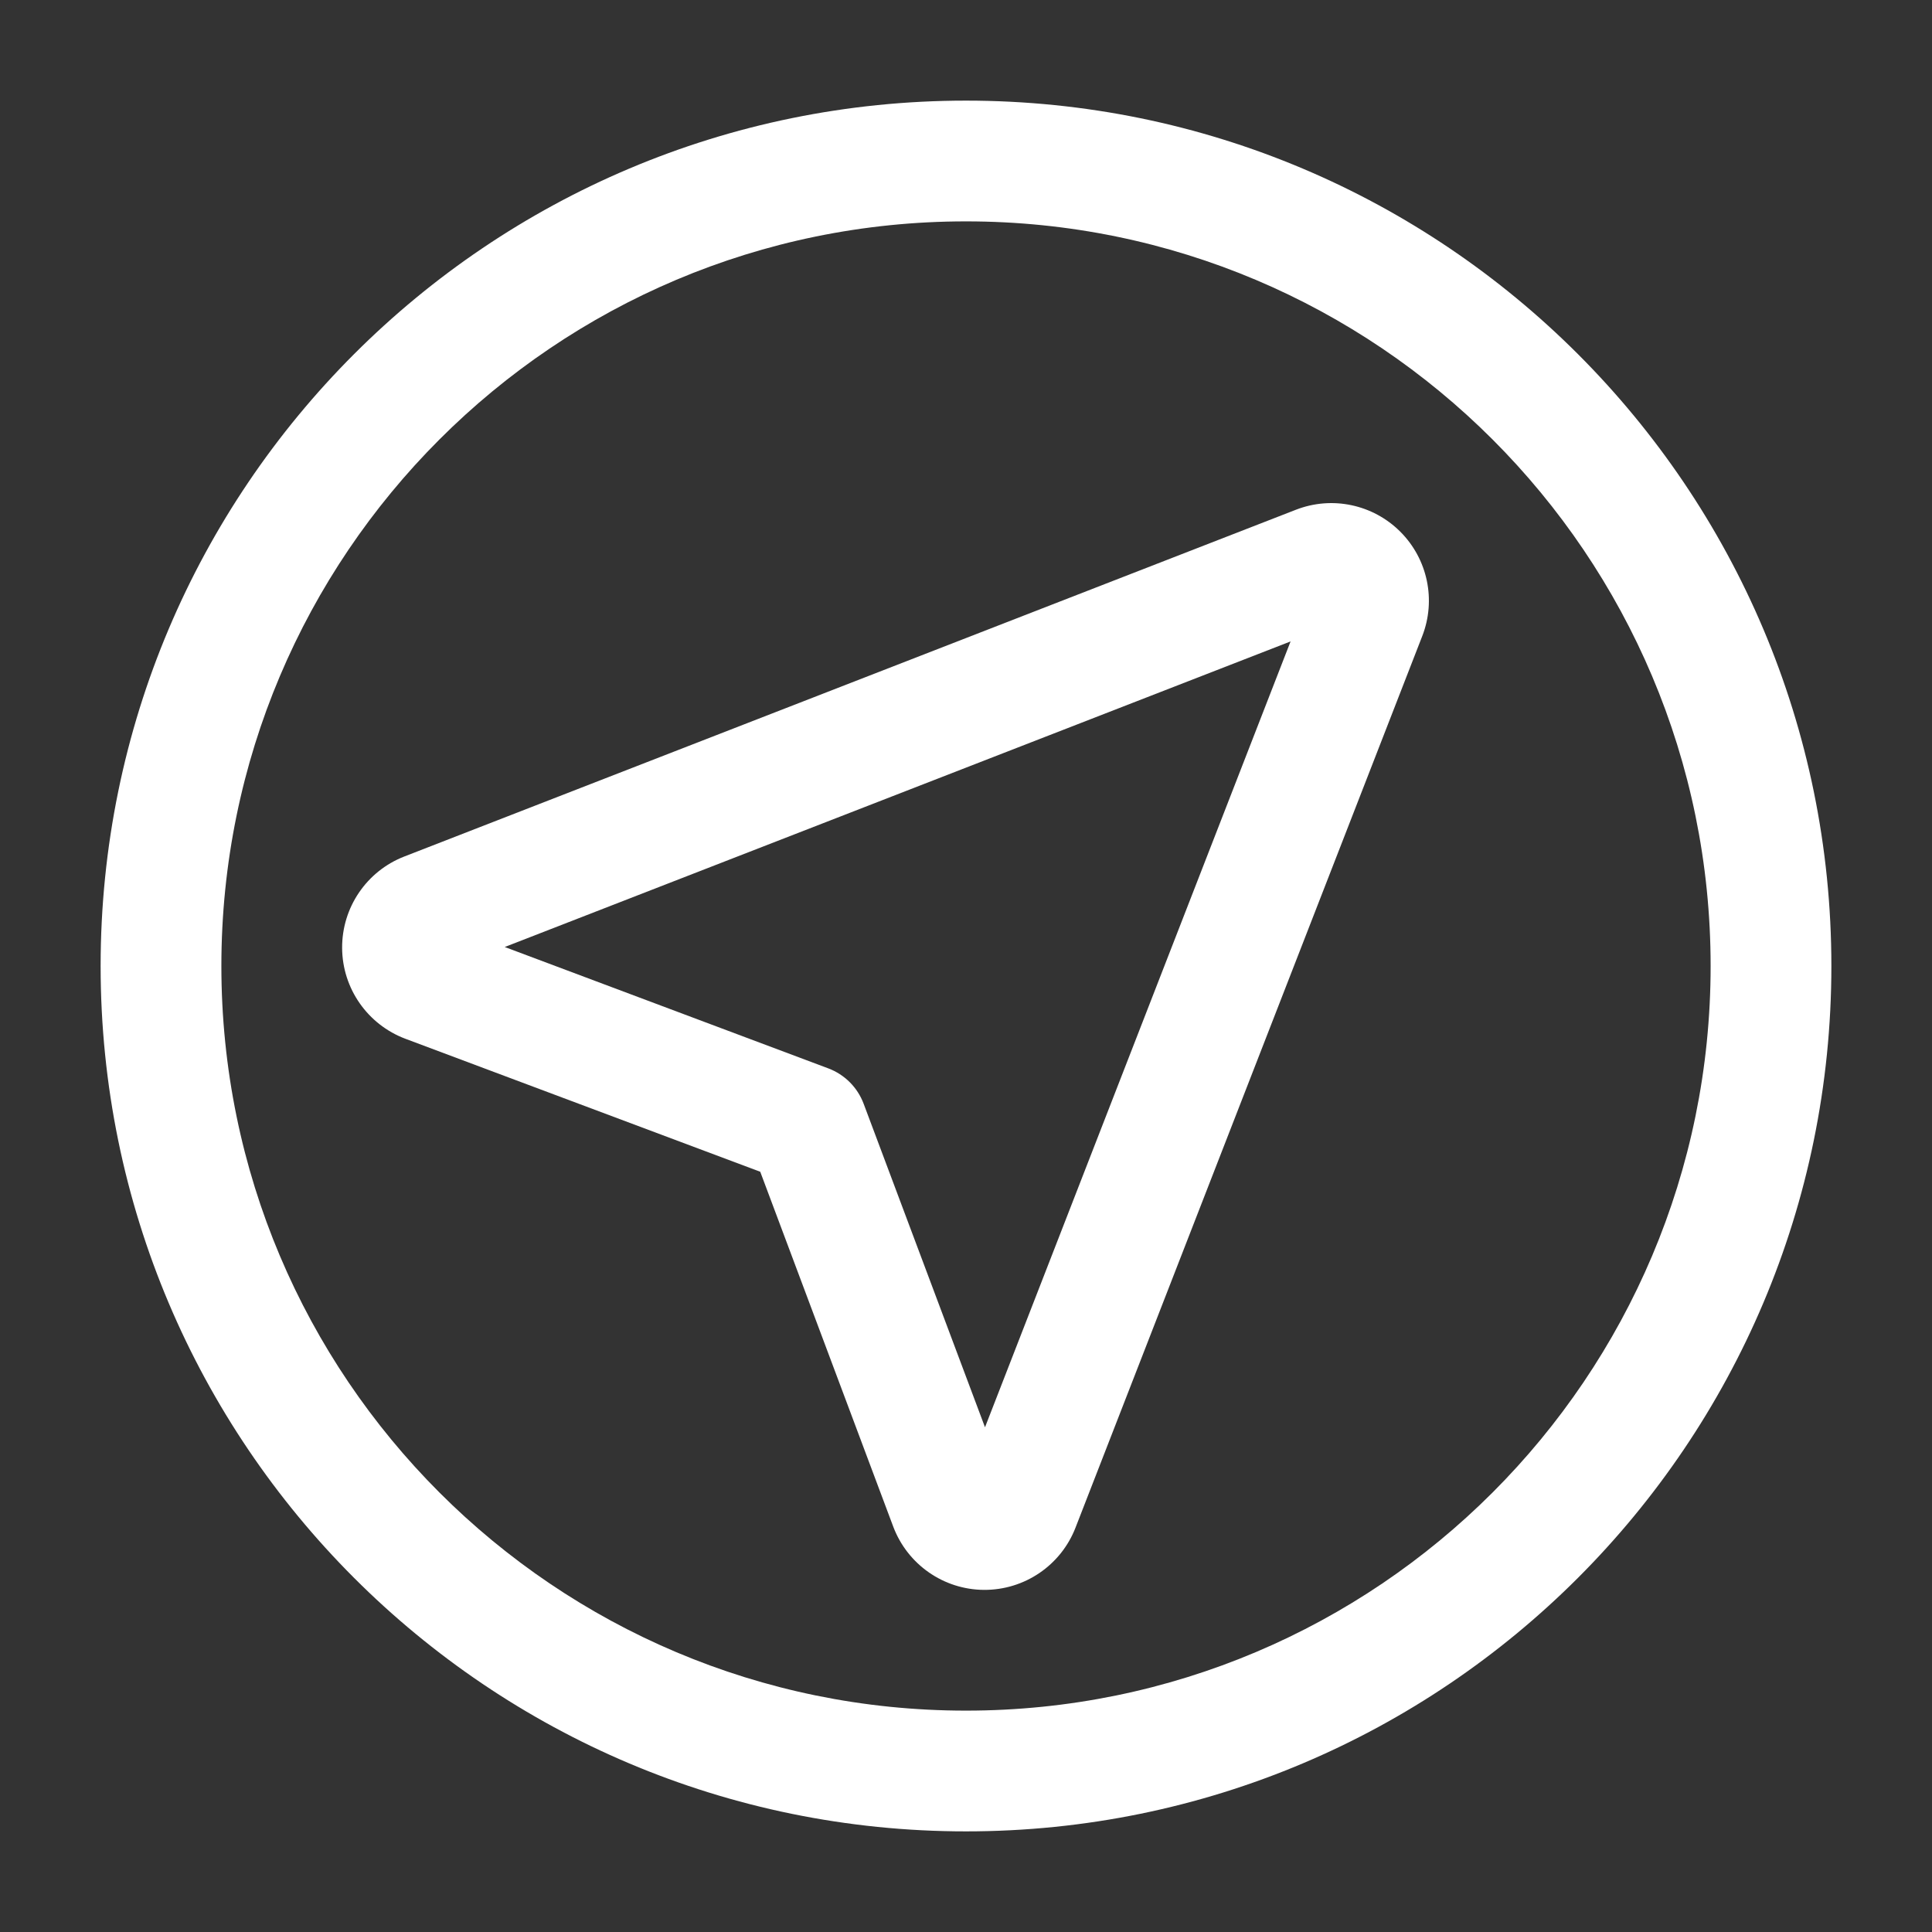
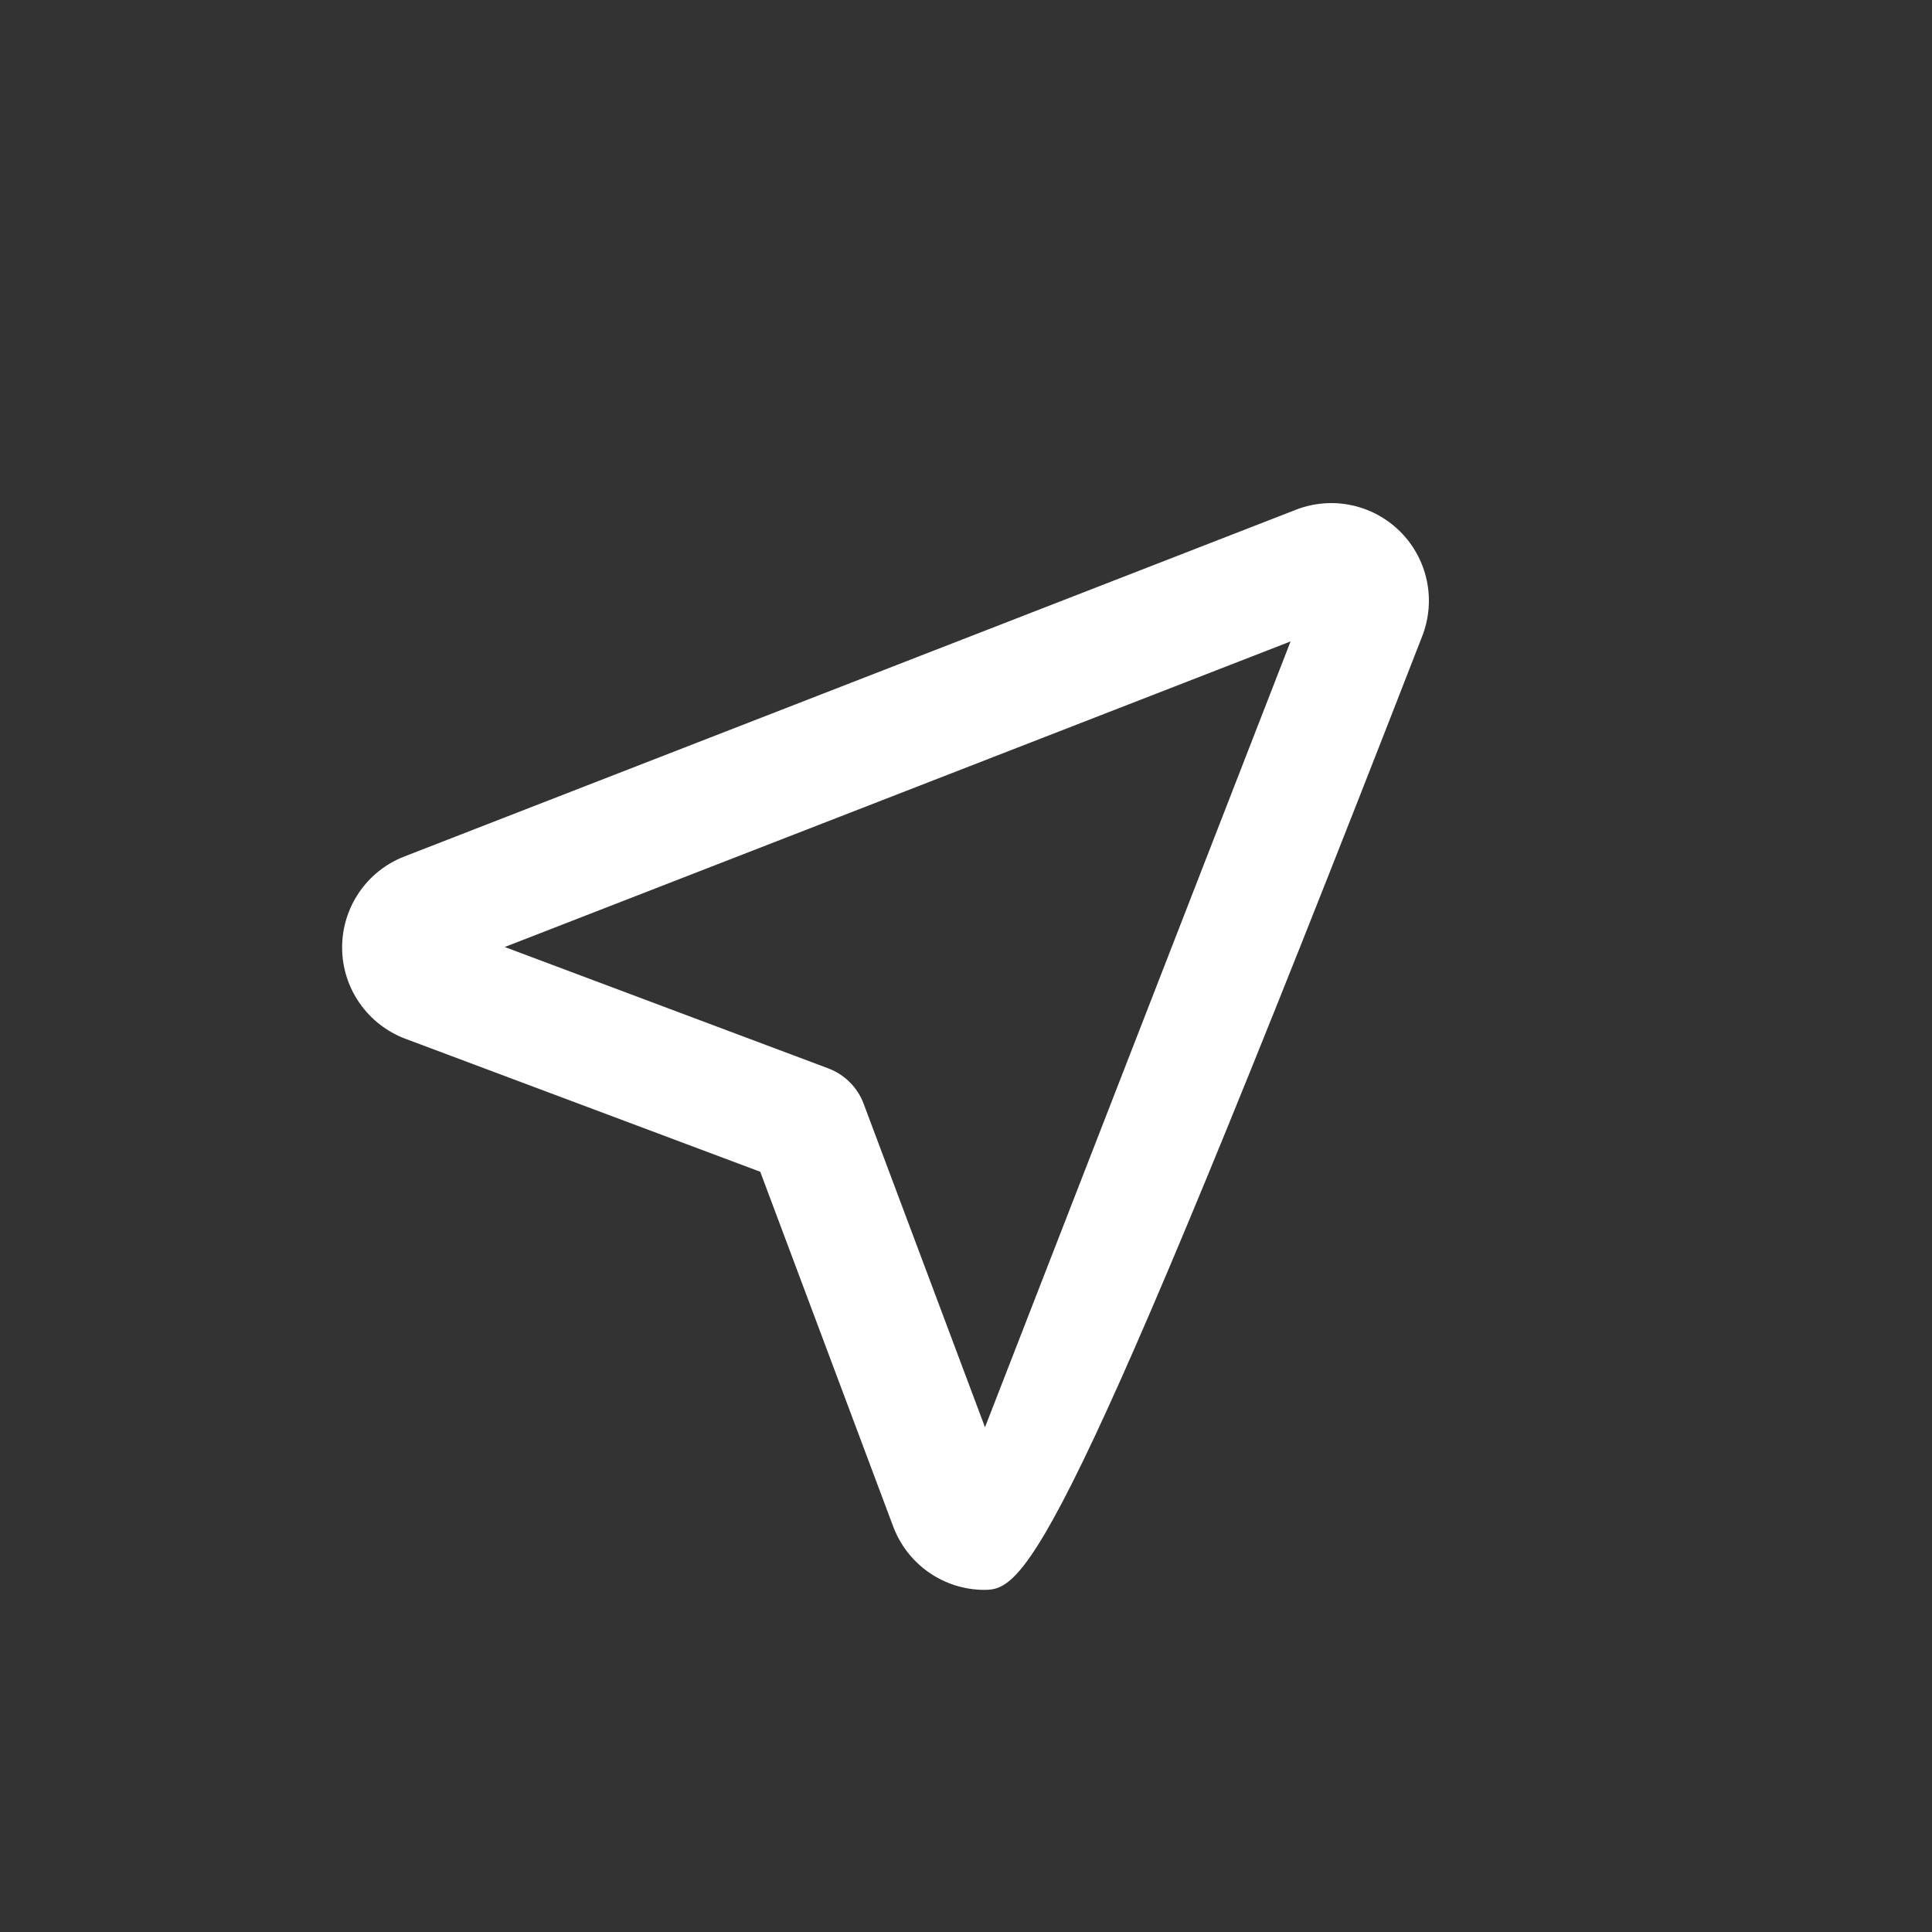
<svg xmlns="http://www.w3.org/2000/svg" width="24" height="24" viewBox="0 0 24 24" fill="none">
  <rect x="0" y="0" width="24" height="24" fill="#333333" stroke="none" />
-   <path fill-rule="evenodd" clip-rule="evenodd" d="M12 2.75C6.891 2.75 2.75 6.891 2.75 12C2.75 17.109 6.891 21.25 12 21.25C17.109 21.25 21.25 17.109 21.25 12C21.25 6.891 17.109 2.75 12 2.75ZM1.25 12C1.25 6.063 6.063 1.25 12 1.25C17.937 1.25 22.75 6.063 22.75 12C22.75 17.937 17.937 22.75 12 22.75C6.063 22.75 1.25 17.937 1.25 12Z" fill="white" />
-   <path fill-rule="evenodd" clip-rule="evenodd" d="M17.395 6.605C17.735 6.945 17.842 7.453 17.668 7.901L13.36 18.978C13.178 19.446 12.726 19.753 12.223 19.75C11.721 19.747 11.273 19.434 11.096 18.964L9.444 14.556L5.036 12.904C4.566 12.727 4.253 12.279 4.25 11.777C4.247 11.274 4.554 10.822 5.022 10.64L16.099 6.332C16.547 6.158 17.055 6.265 17.395 6.605ZM16.032 7.968L6.27 11.764L10.29 13.272C10.492 13.348 10.652 13.508 10.728 13.71L12.236 17.73L16.032 7.968Z" fill="white" />
+   <path fill-rule="evenodd" clip-rule="evenodd" d="M17.395 6.605C17.735 6.945 17.842 7.453 17.668 7.901C13.178 19.446 12.726 19.753 12.223 19.75C11.721 19.747 11.273 19.434 11.096 18.964L9.444 14.556L5.036 12.904C4.566 12.727 4.253 12.279 4.25 11.777C4.247 11.274 4.554 10.822 5.022 10.64L16.099 6.332C16.547 6.158 17.055 6.265 17.395 6.605ZM16.032 7.968L6.27 11.764L10.29 13.272C10.492 13.348 10.652 13.508 10.728 13.71L12.236 17.73L16.032 7.968Z" fill="white" />
</svg>